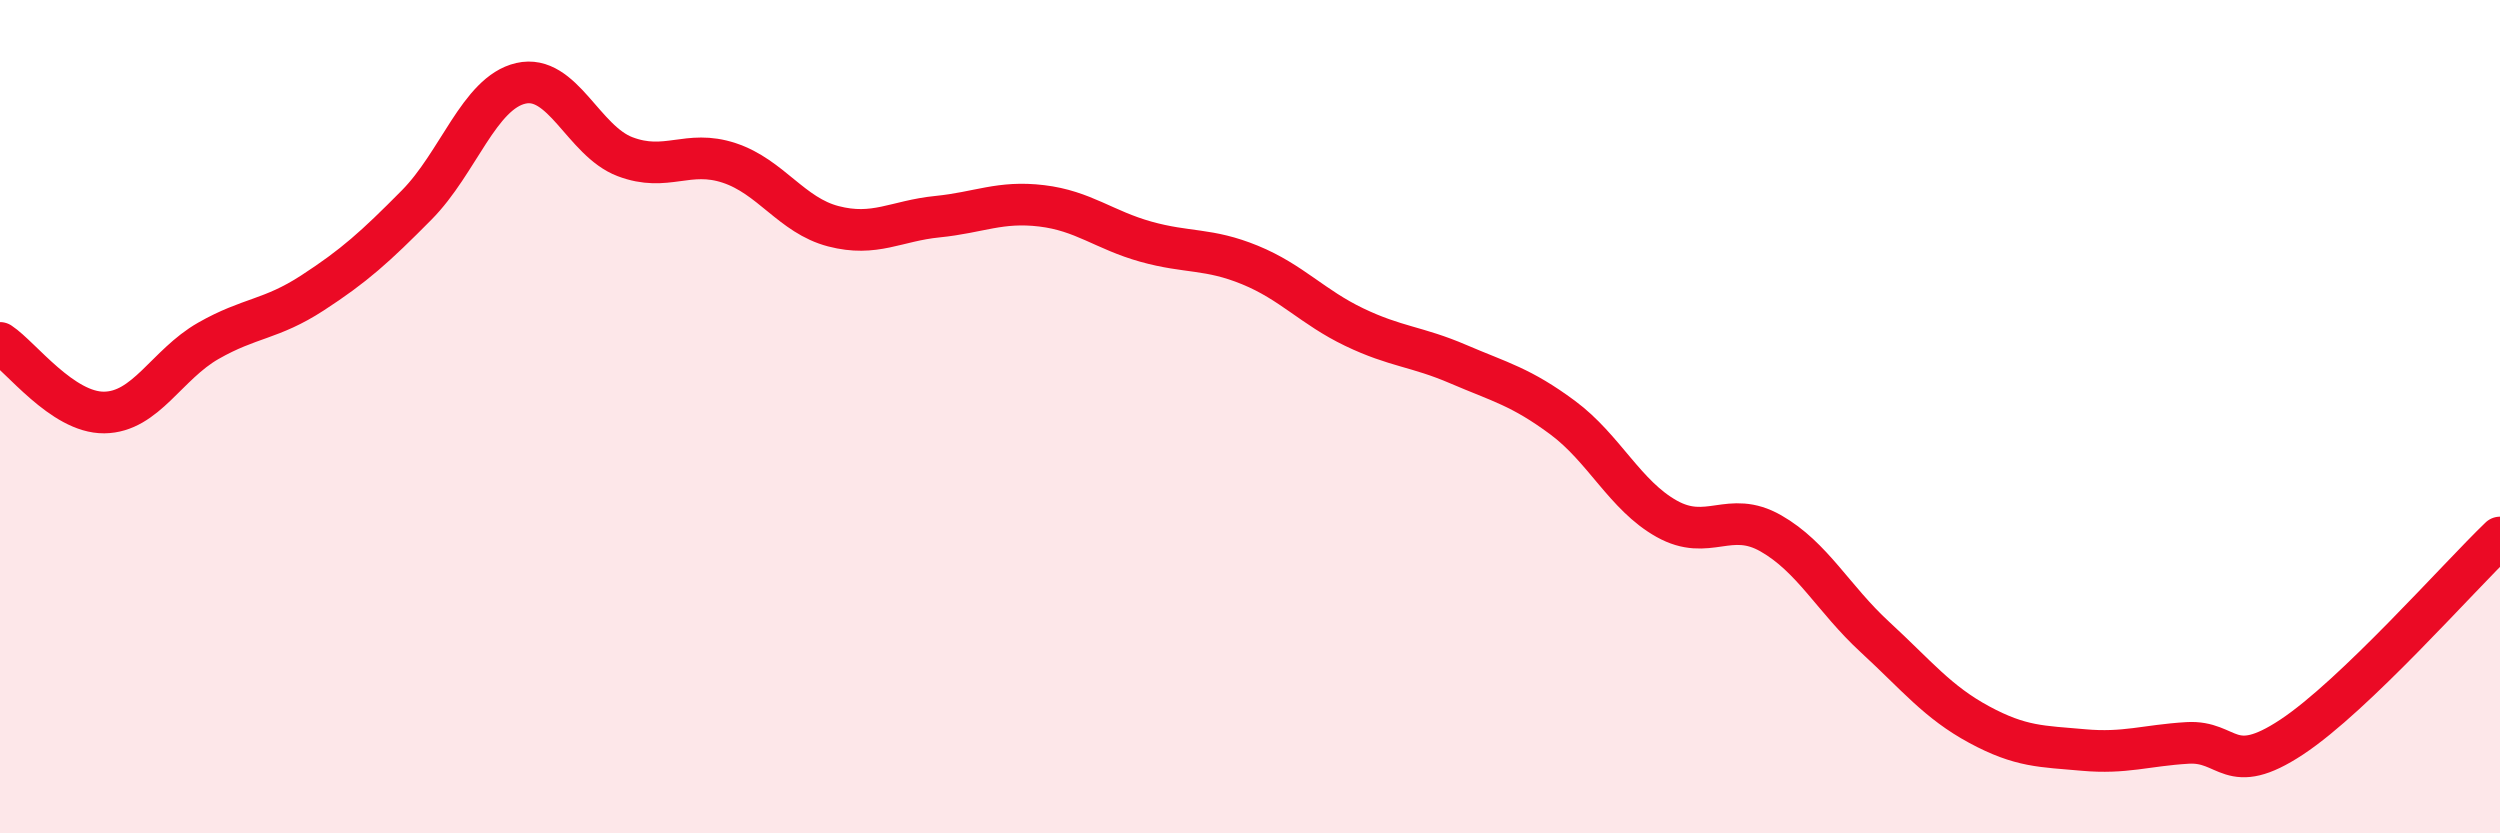
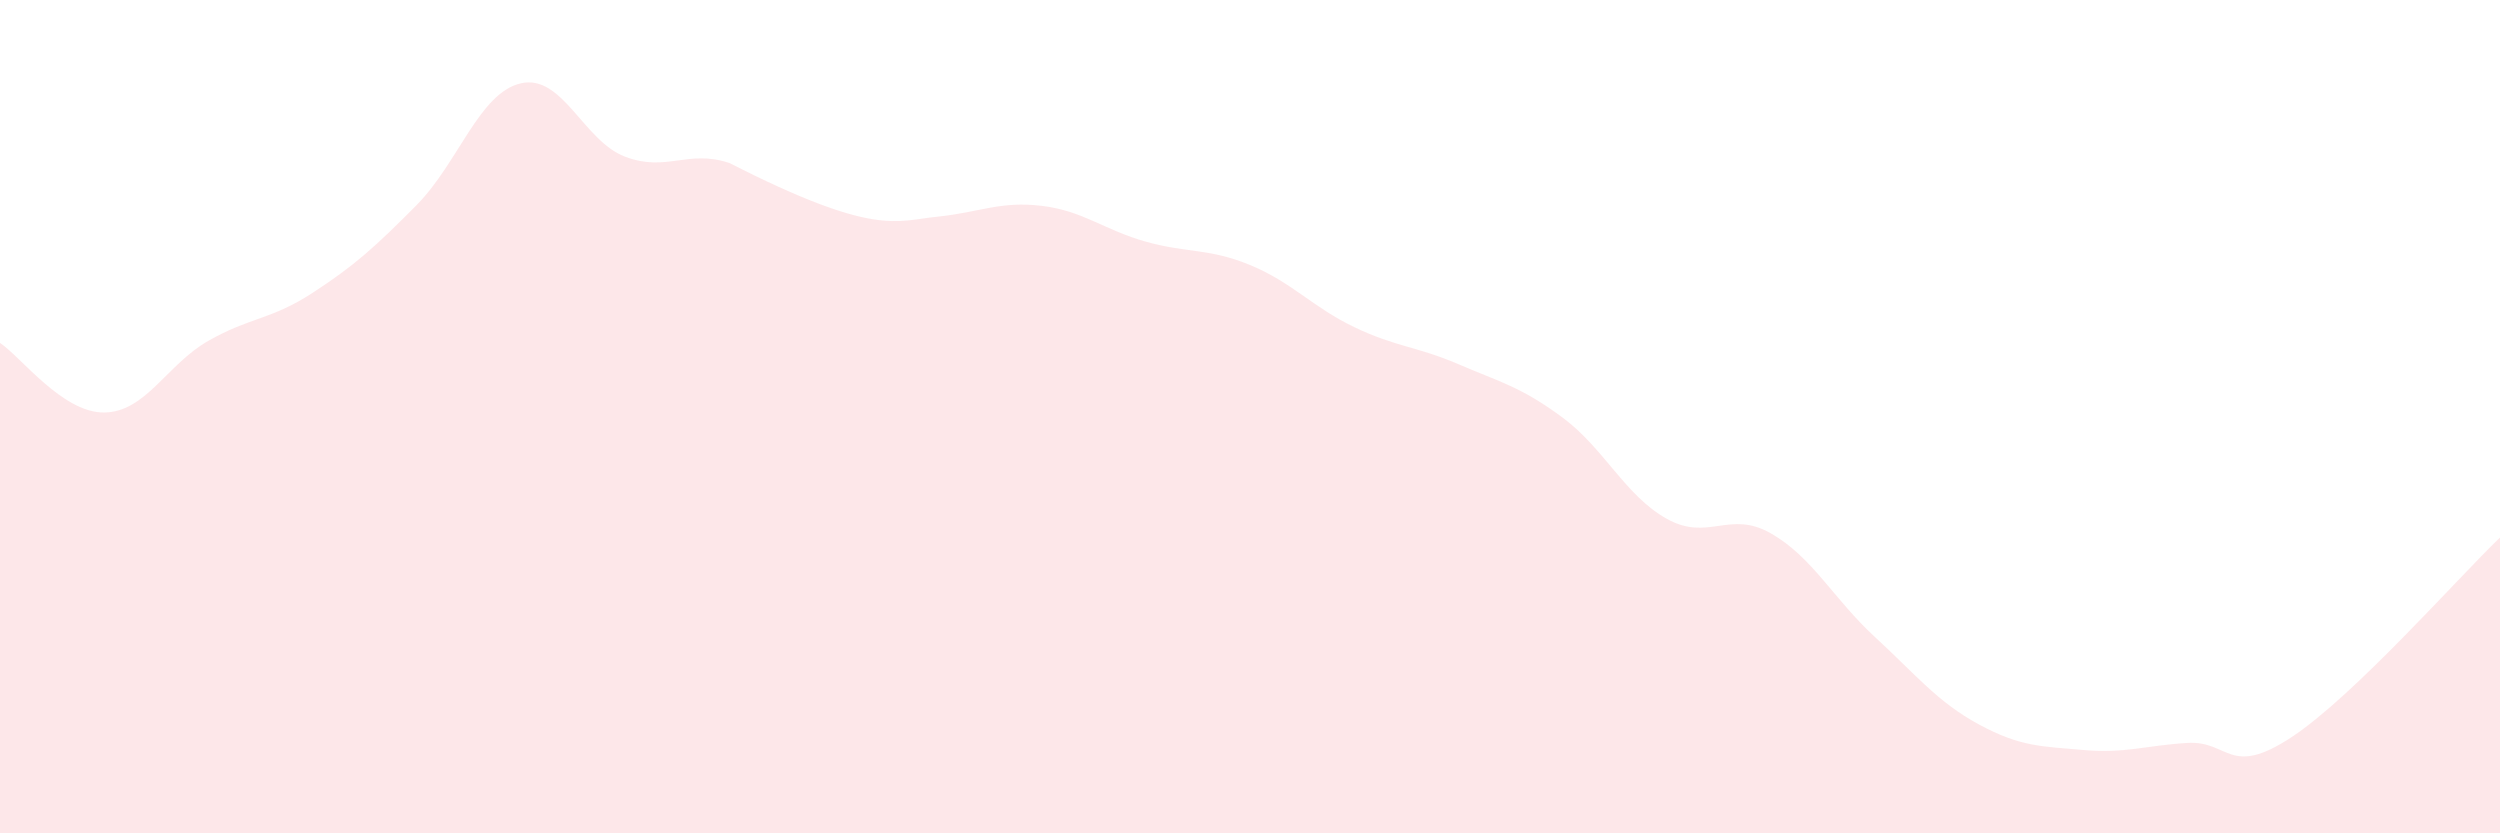
<svg xmlns="http://www.w3.org/2000/svg" width="60" height="20" viewBox="0 0 60 20">
-   <path d="M 0,8.23 C 0.5,8.56 1.5,9.91 2.5,9.9 C 3.5,9.89 4,8.75 5,8.18 C 6,7.61 6.5,7.68 7.5,7.03 C 8.5,6.38 9,5.93 10,4.92 C 11,3.91 11.5,2.23 12.5,2 C 13.5,1.77 14,3.38 15,3.76 C 16,4.14 16.5,3.58 17.5,3.91 C 18.5,4.24 19,5.17 20,5.43 C 21,5.69 21.5,5.3 22.5,5.2 C 23.5,5.1 24,4.82 25,4.94 C 26,5.06 26.5,5.52 27.5,5.8 C 28.5,6.08 29,5.95 30,6.36 C 31,6.77 31.5,7.37 32.5,7.85 C 33.5,8.33 34,8.31 35,8.74 C 36,9.17 36.5,9.28 37.5,10.02 C 38.5,10.76 39,11.89 40,12.45 C 41,13.01 41.5,12.23 42.5,12.8 C 43.5,13.37 44,14.37 45,15.29 C 46,16.21 46.5,16.85 47.5,17.39 C 48.5,17.93 49,17.91 50,18 C 51,18.09 51.5,17.89 52.5,17.83 C 53.5,17.77 53.5,18.68 55,17.69 C 56.5,16.7 59,13.86 60,12.9L60 20L0 20Z" fill="#EB0A25" opacity="0.1" stroke-linecap="round" stroke-linejoin="round" />
-   <path d="M 0,8.23 C 0.5,8.56 1.5,9.91 2.5,9.9 C 3.5,9.89 4,8.75 5,8.18 C 6,7.61 6.5,7.68 7.5,7.03 C 8.5,6.38 9,5.93 10,4.92 C 11,3.91 11.5,2.23 12.5,2 C 13.5,1.77 14,3.38 15,3.76 C 16,4.14 16.5,3.58 17.5,3.91 C 18.5,4.24 19,5.17 20,5.43 C 21,5.69 21.5,5.3 22.5,5.2 C 23.5,5.1 24,4.82 25,4.94 C 26,5.06 26.5,5.52 27.5,5.8 C 28.5,6.08 29,5.95 30,6.36 C 31,6.77 31.5,7.37 32.5,7.85 C 33.5,8.33 34,8.31 35,8.74 C 36,9.17 36.5,9.28 37.5,10.02 C 38.5,10.76 39,11.89 40,12.45 C 41,13.01 41.5,12.23 42.5,12.8 C 43.5,13.37 44,14.37 45,15.29 C 46,16.21 46.5,16.85 47.5,17.39 C 48.5,17.93 49,17.91 50,18 C 51,18.09 51.5,17.89 52.5,17.83 C 53.5,17.77 53.5,18.68 55,17.69 C 56.5,16.7 59,13.86 60,12.9" stroke="#EB0A25" stroke-width="1" fill="none" stroke-linecap="round" stroke-linejoin="round" />
+   <path d="M 0,8.23 C 0.5,8.56 1.5,9.91 2.5,9.9 C 3.5,9.89 4,8.75 5,8.18 C 6,7.61 6.5,7.68 7.5,7.03 C 8.5,6.38 9,5.93 10,4.92 C 11,3.91 11.5,2.23 12.5,2 C 13.5,1.77 14,3.38 15,3.76 C 16,4.14 16.5,3.58 17.5,3.91 C 21,5.69 21.5,5.3 22.5,5.2 C 23.5,5.1 24,4.82 25,4.94 C 26,5.06 26.5,5.52 27.5,5.8 C 28.5,6.08 29,5.95 30,6.36 C 31,6.77 31.5,7.37 32.5,7.85 C 33.5,8.33 34,8.31 35,8.74 C 36,9.17 36.5,9.28 37.5,10.02 C 38.5,10.76 39,11.89 40,12.45 C 41,13.01 41.5,12.23 42.5,12.8 C 43.5,13.37 44,14.37 45,15.29 C 46,16.21 46.5,16.85 47.5,17.39 C 48.5,17.93 49,17.91 50,18 C 51,18.09 51.5,17.89 52.5,17.83 C 53.5,17.77 53.5,18.68 55,17.69 C 56.5,16.7 59,13.86 60,12.9L60 20L0 20Z" fill="#EB0A25" opacity="0.1" stroke-linecap="round" stroke-linejoin="round" />
</svg>